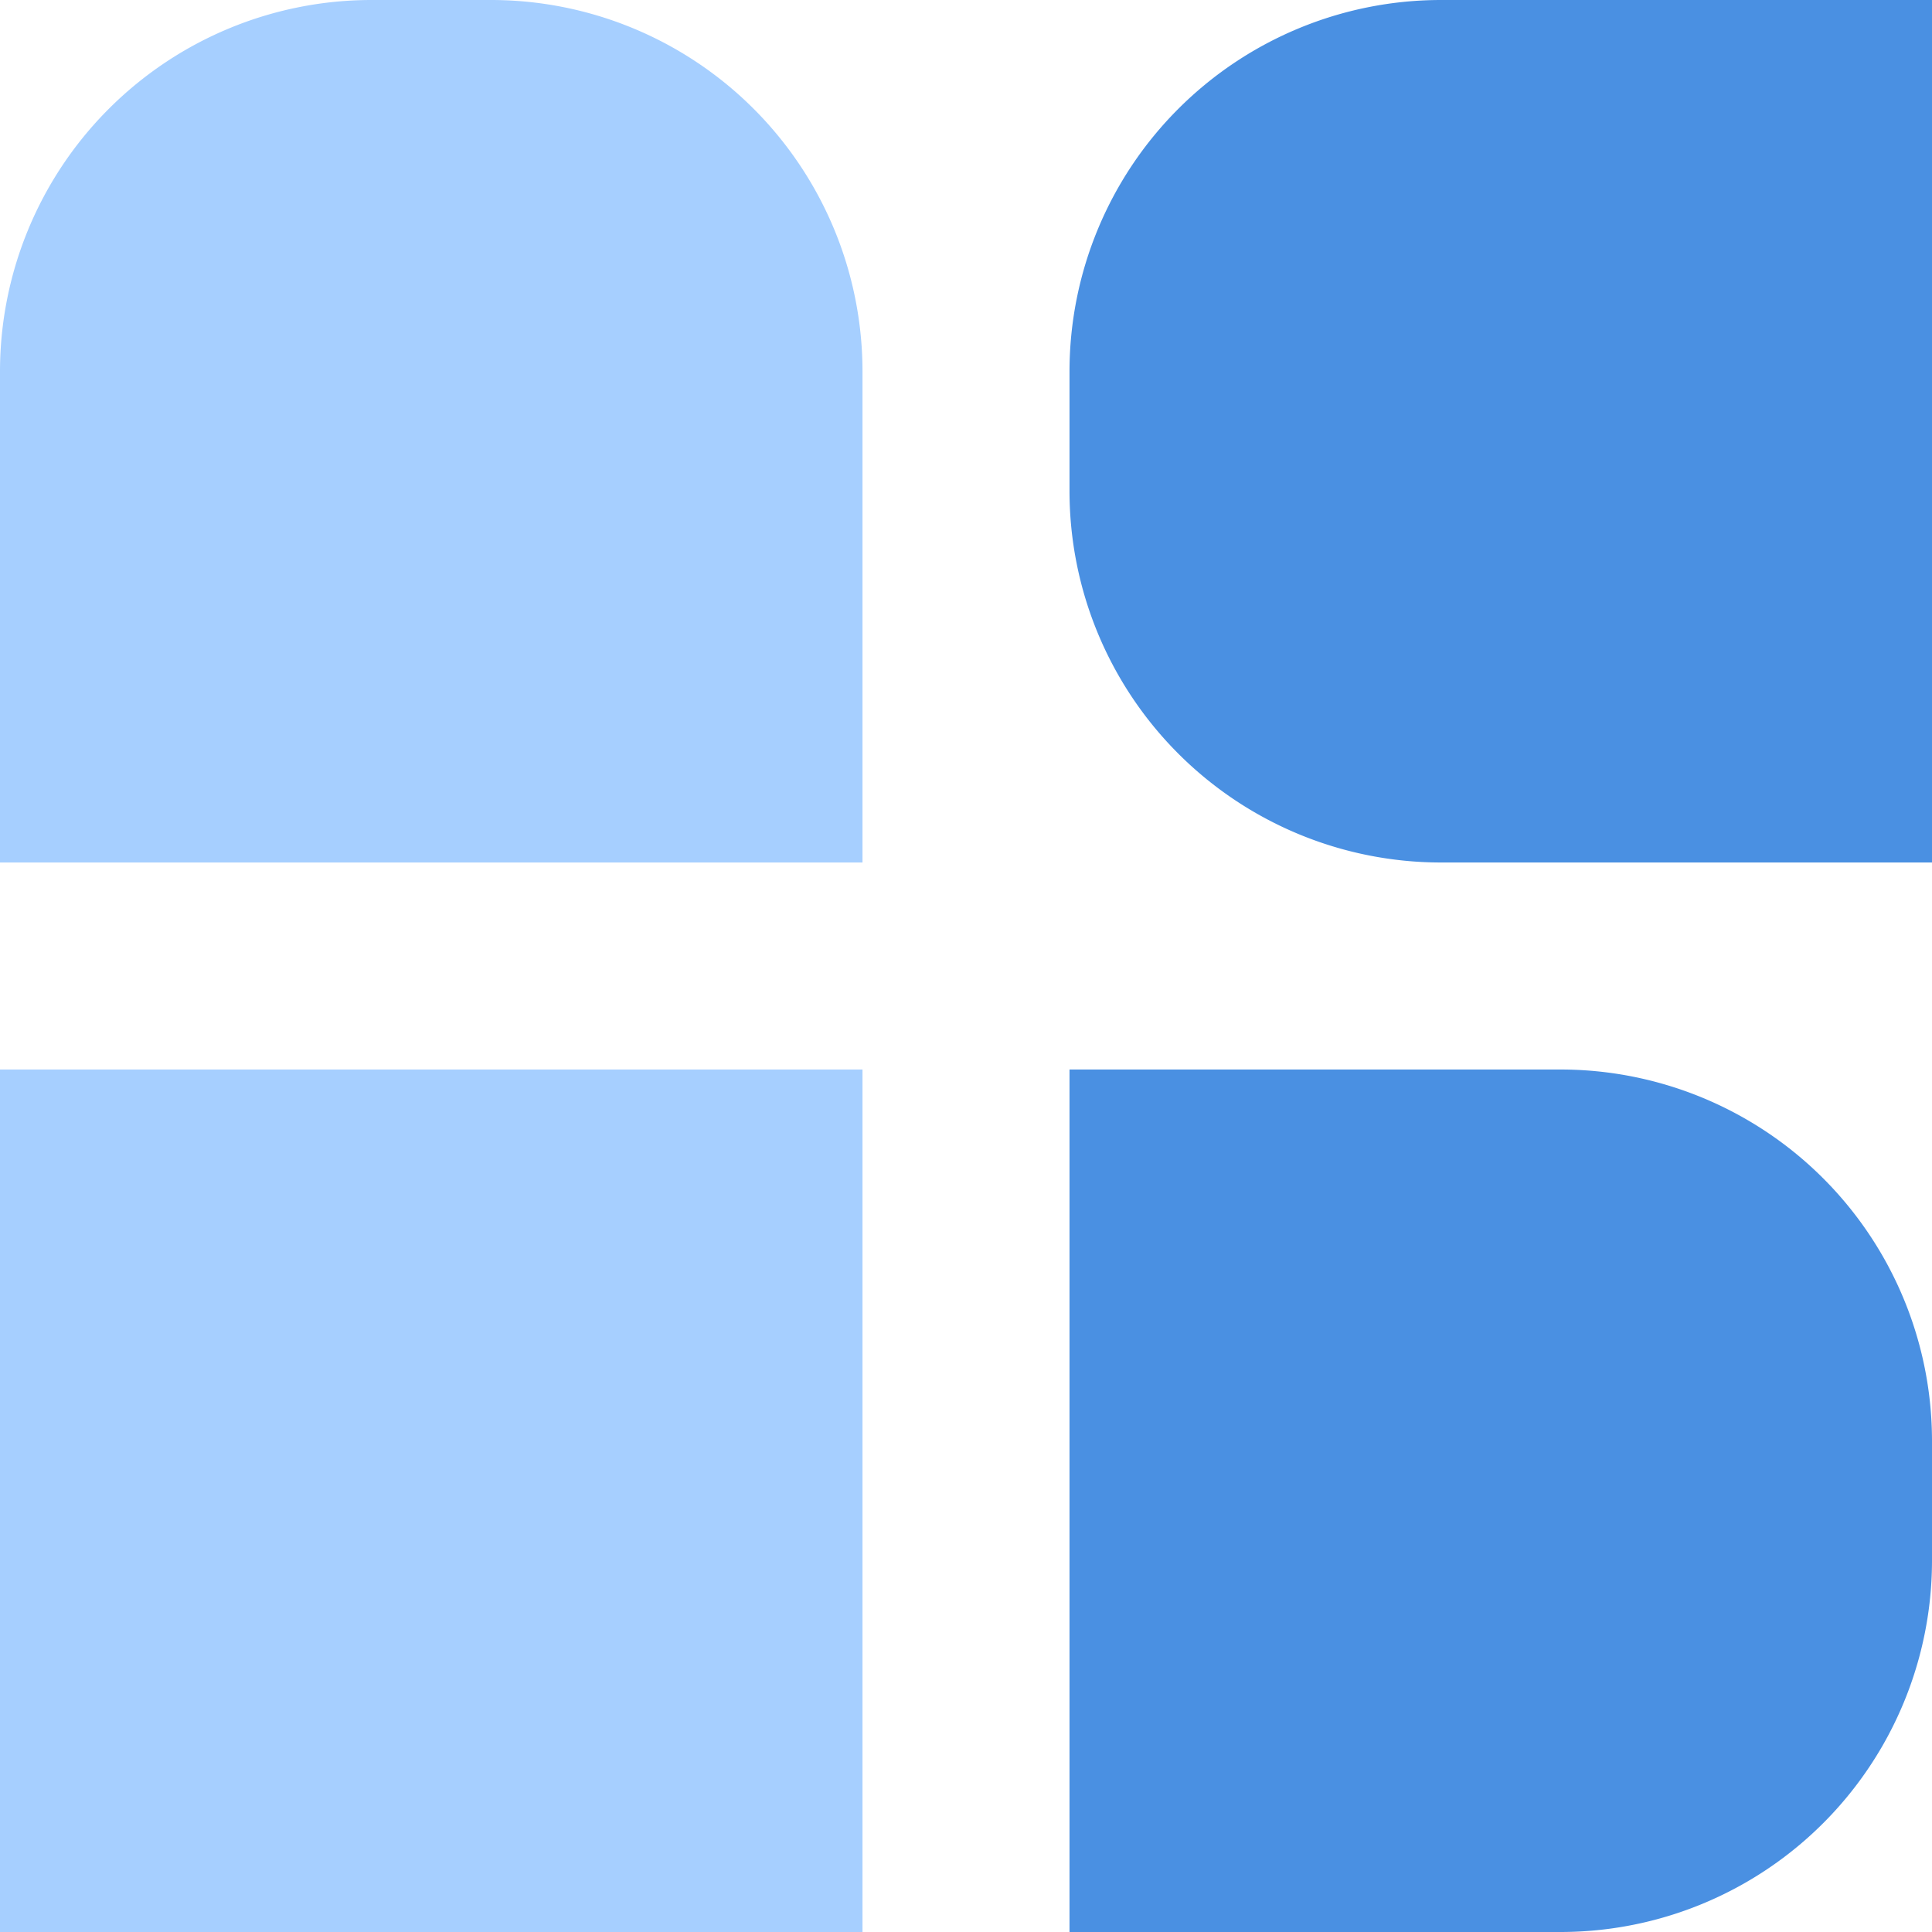
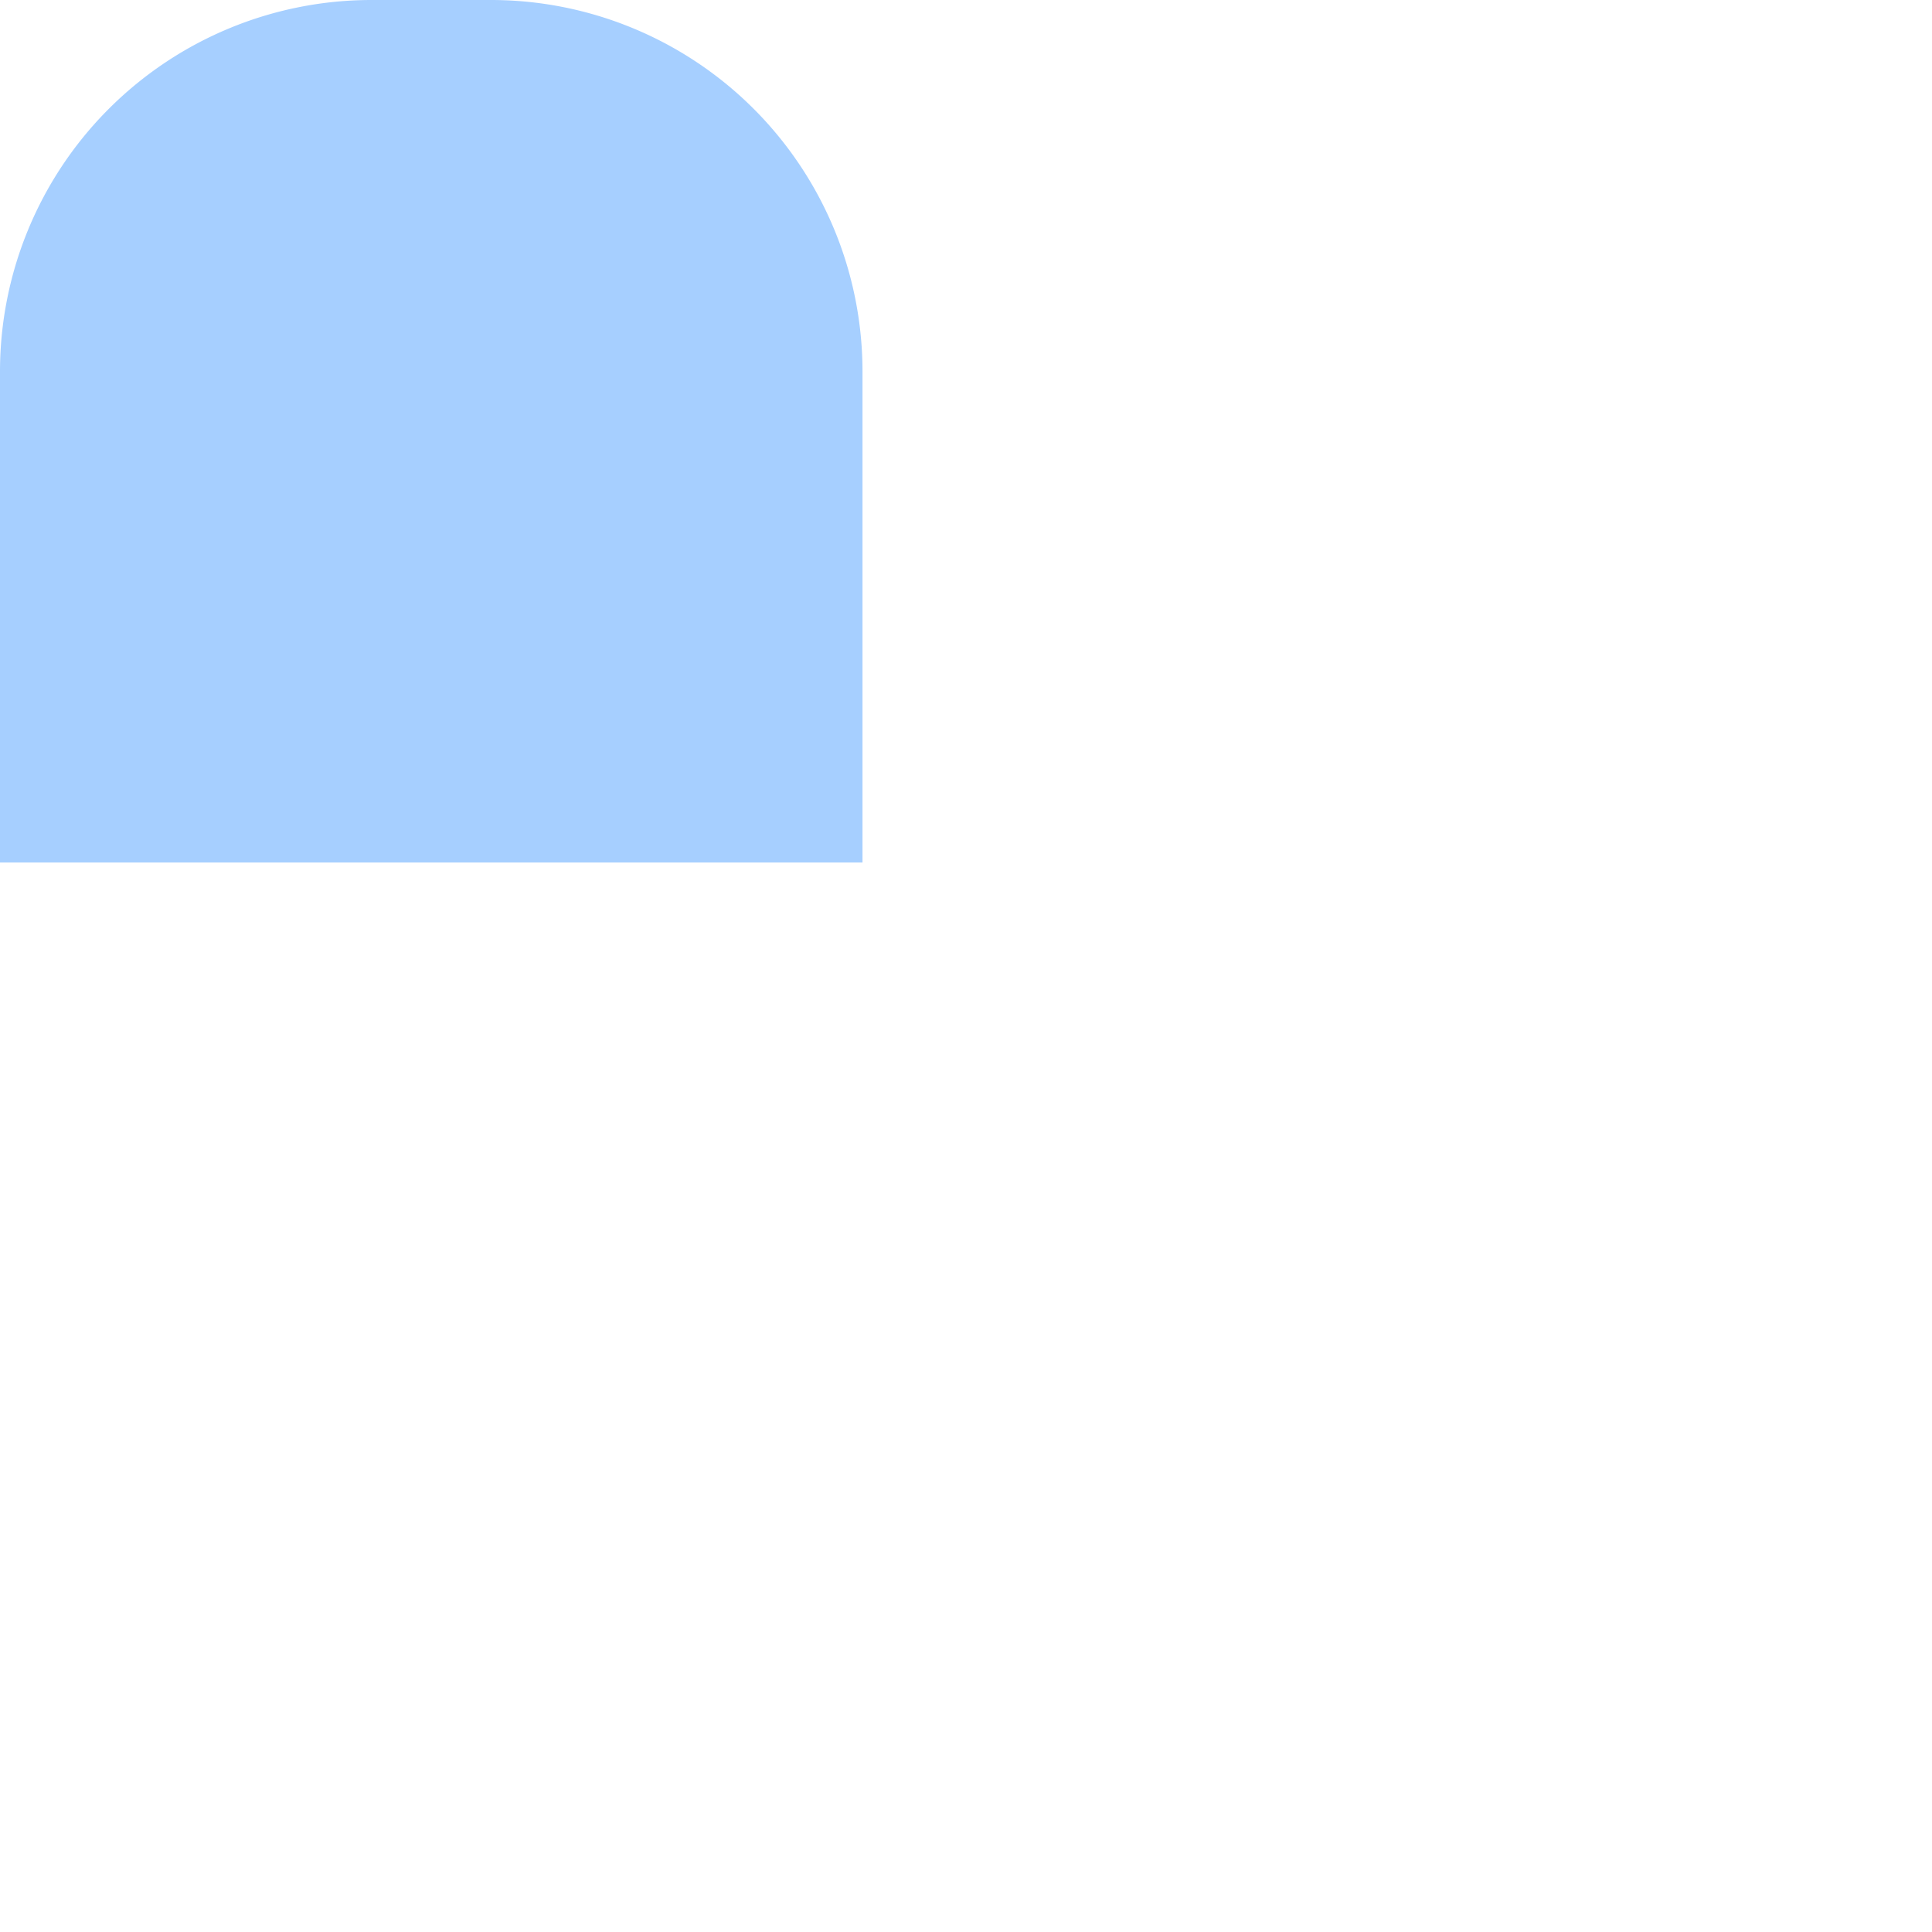
<svg xmlns="http://www.w3.org/2000/svg" width="26" height="26" viewBox="0 0 26 26" version="1.1">
  <path fill="#A6CFFF" d="M5 0h1.607a5 5 0 0 1 5 5v6.607H0V5a5 5 0 0 1 5-5z" />
-   <path fill="#4A90E2" d="M19.393 0H26v11.607h-6.607a5 5 0 0 1-5-5V5a5 5 0 0 1 5-5z" />
-   <path fill="#A6CFFF" d="M11.607 26H0V14.393h11.607z" />
-   <path fill="#4A90E2" d="M21 26h-6.607V14.393H21a5 5 0 0 1 5 5V21a5 5 0 0 1-5 5z" />
</svg>